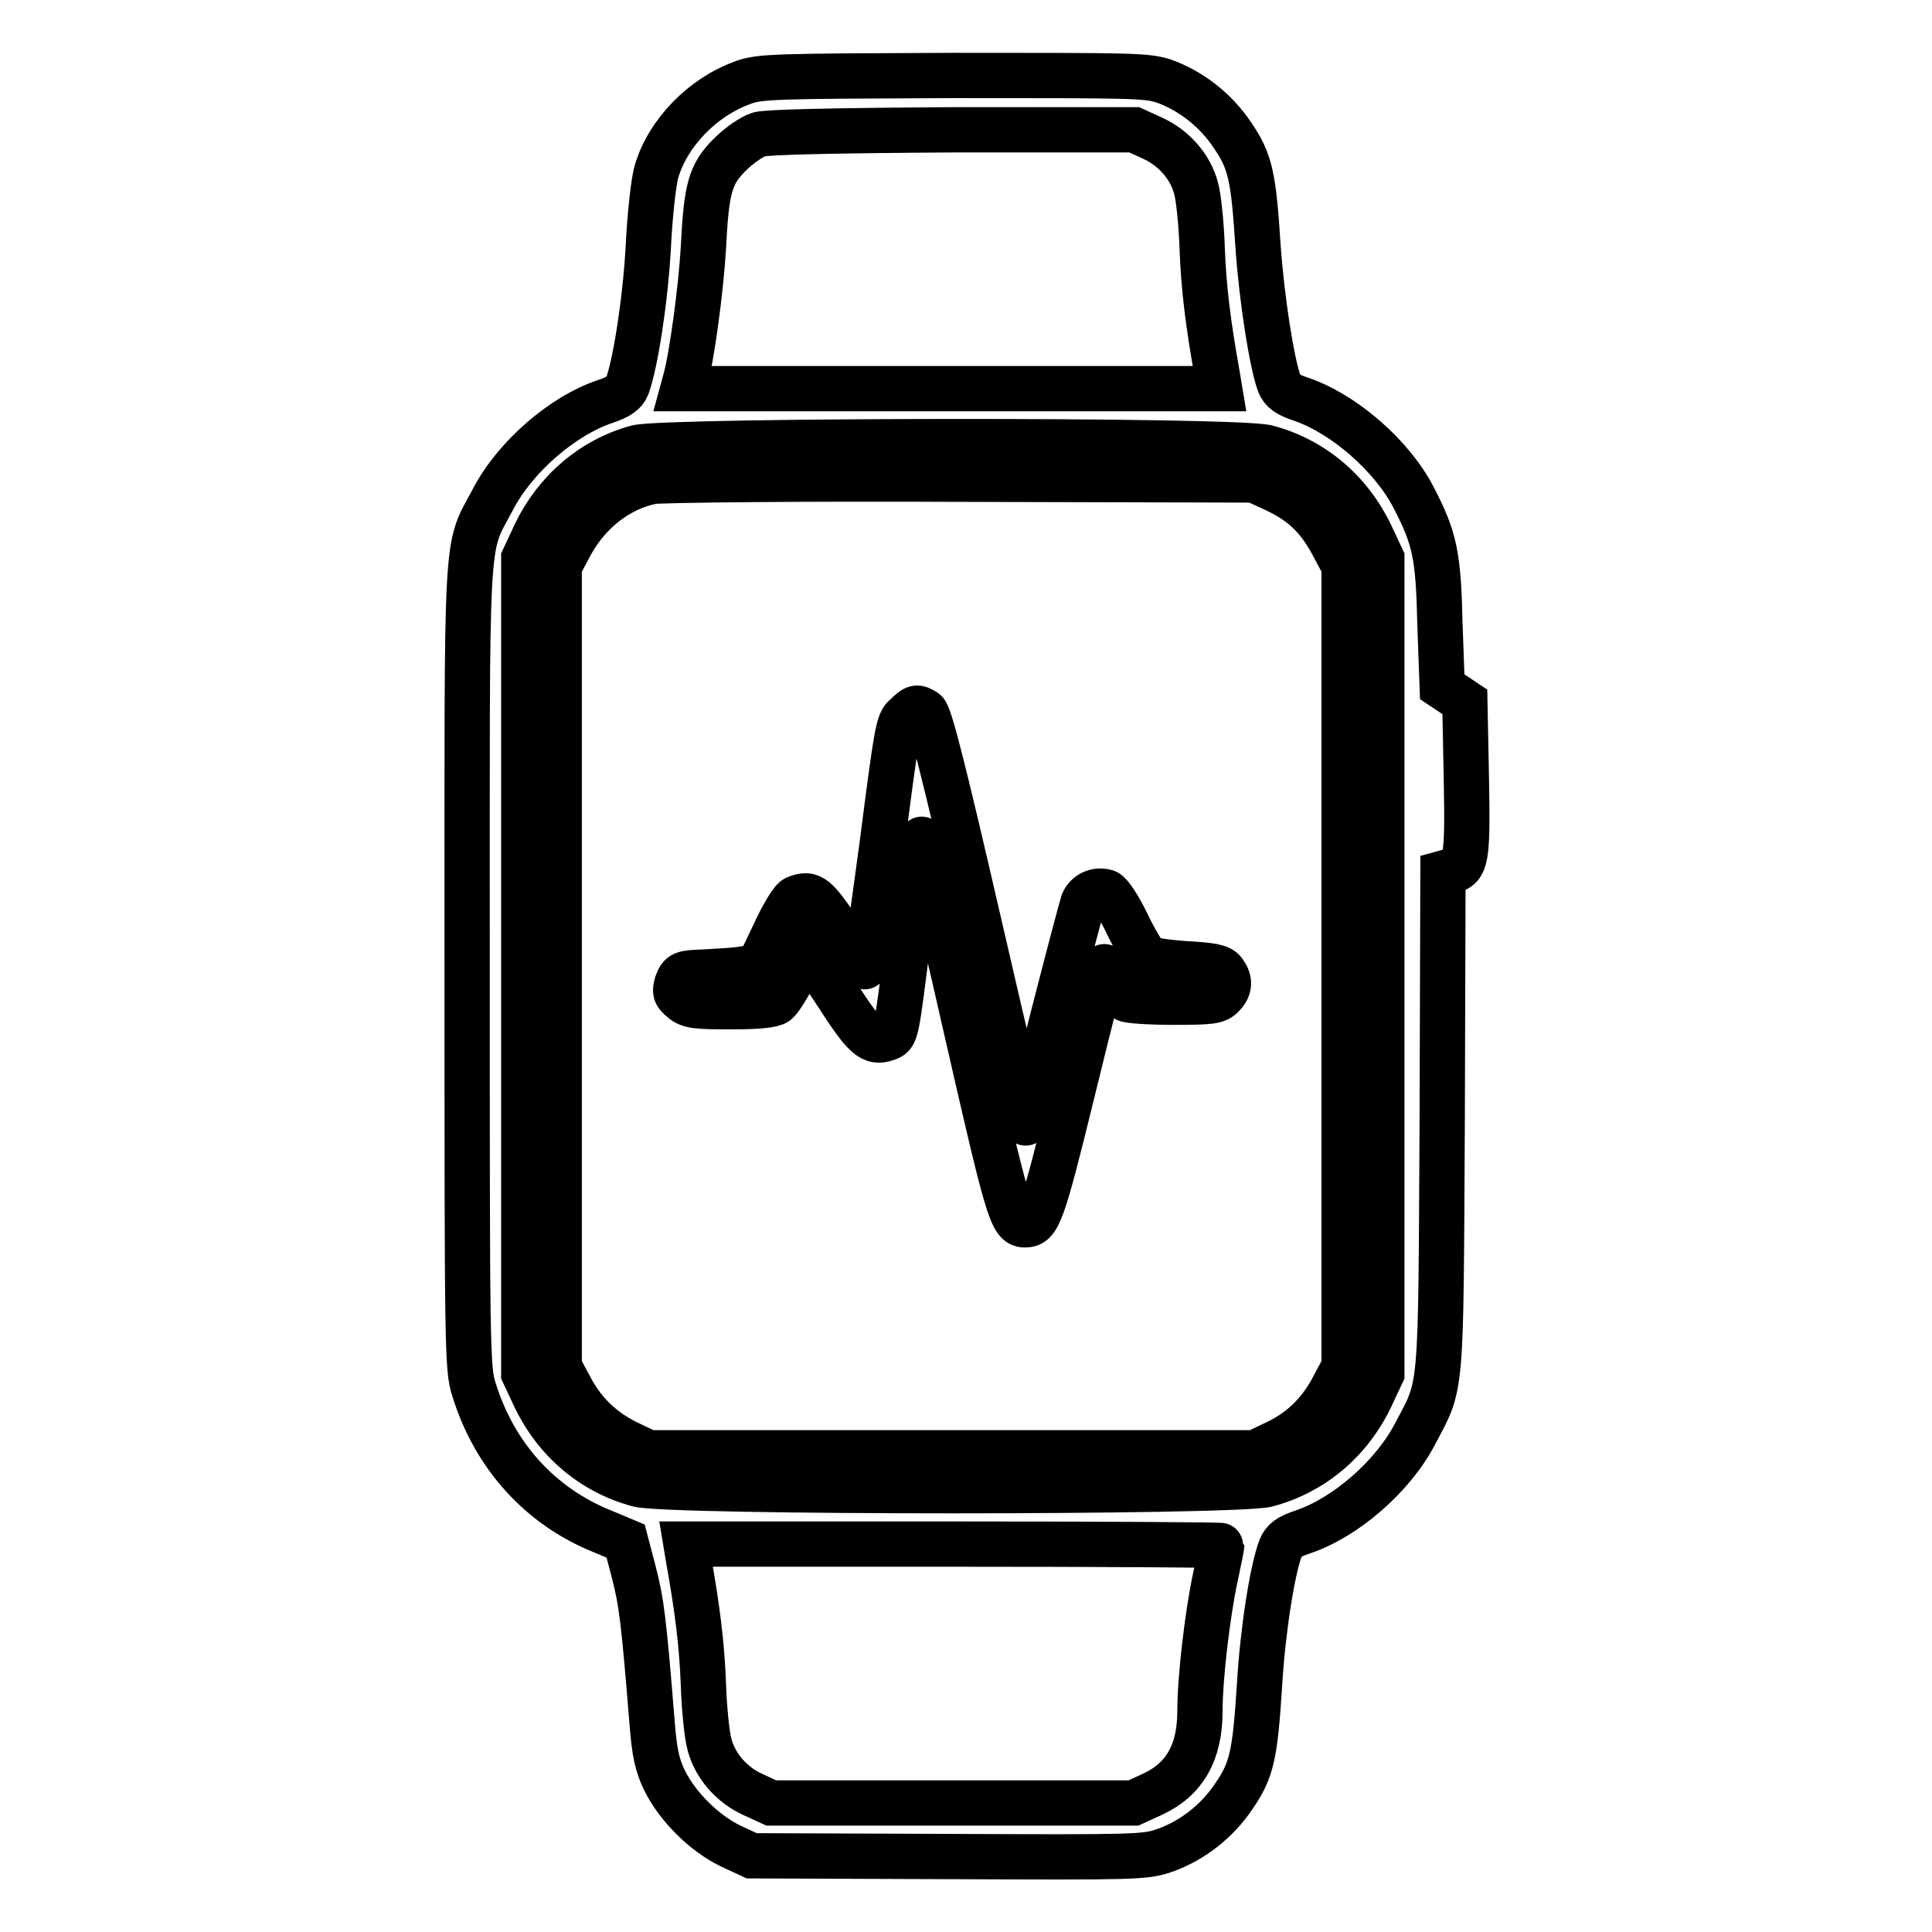
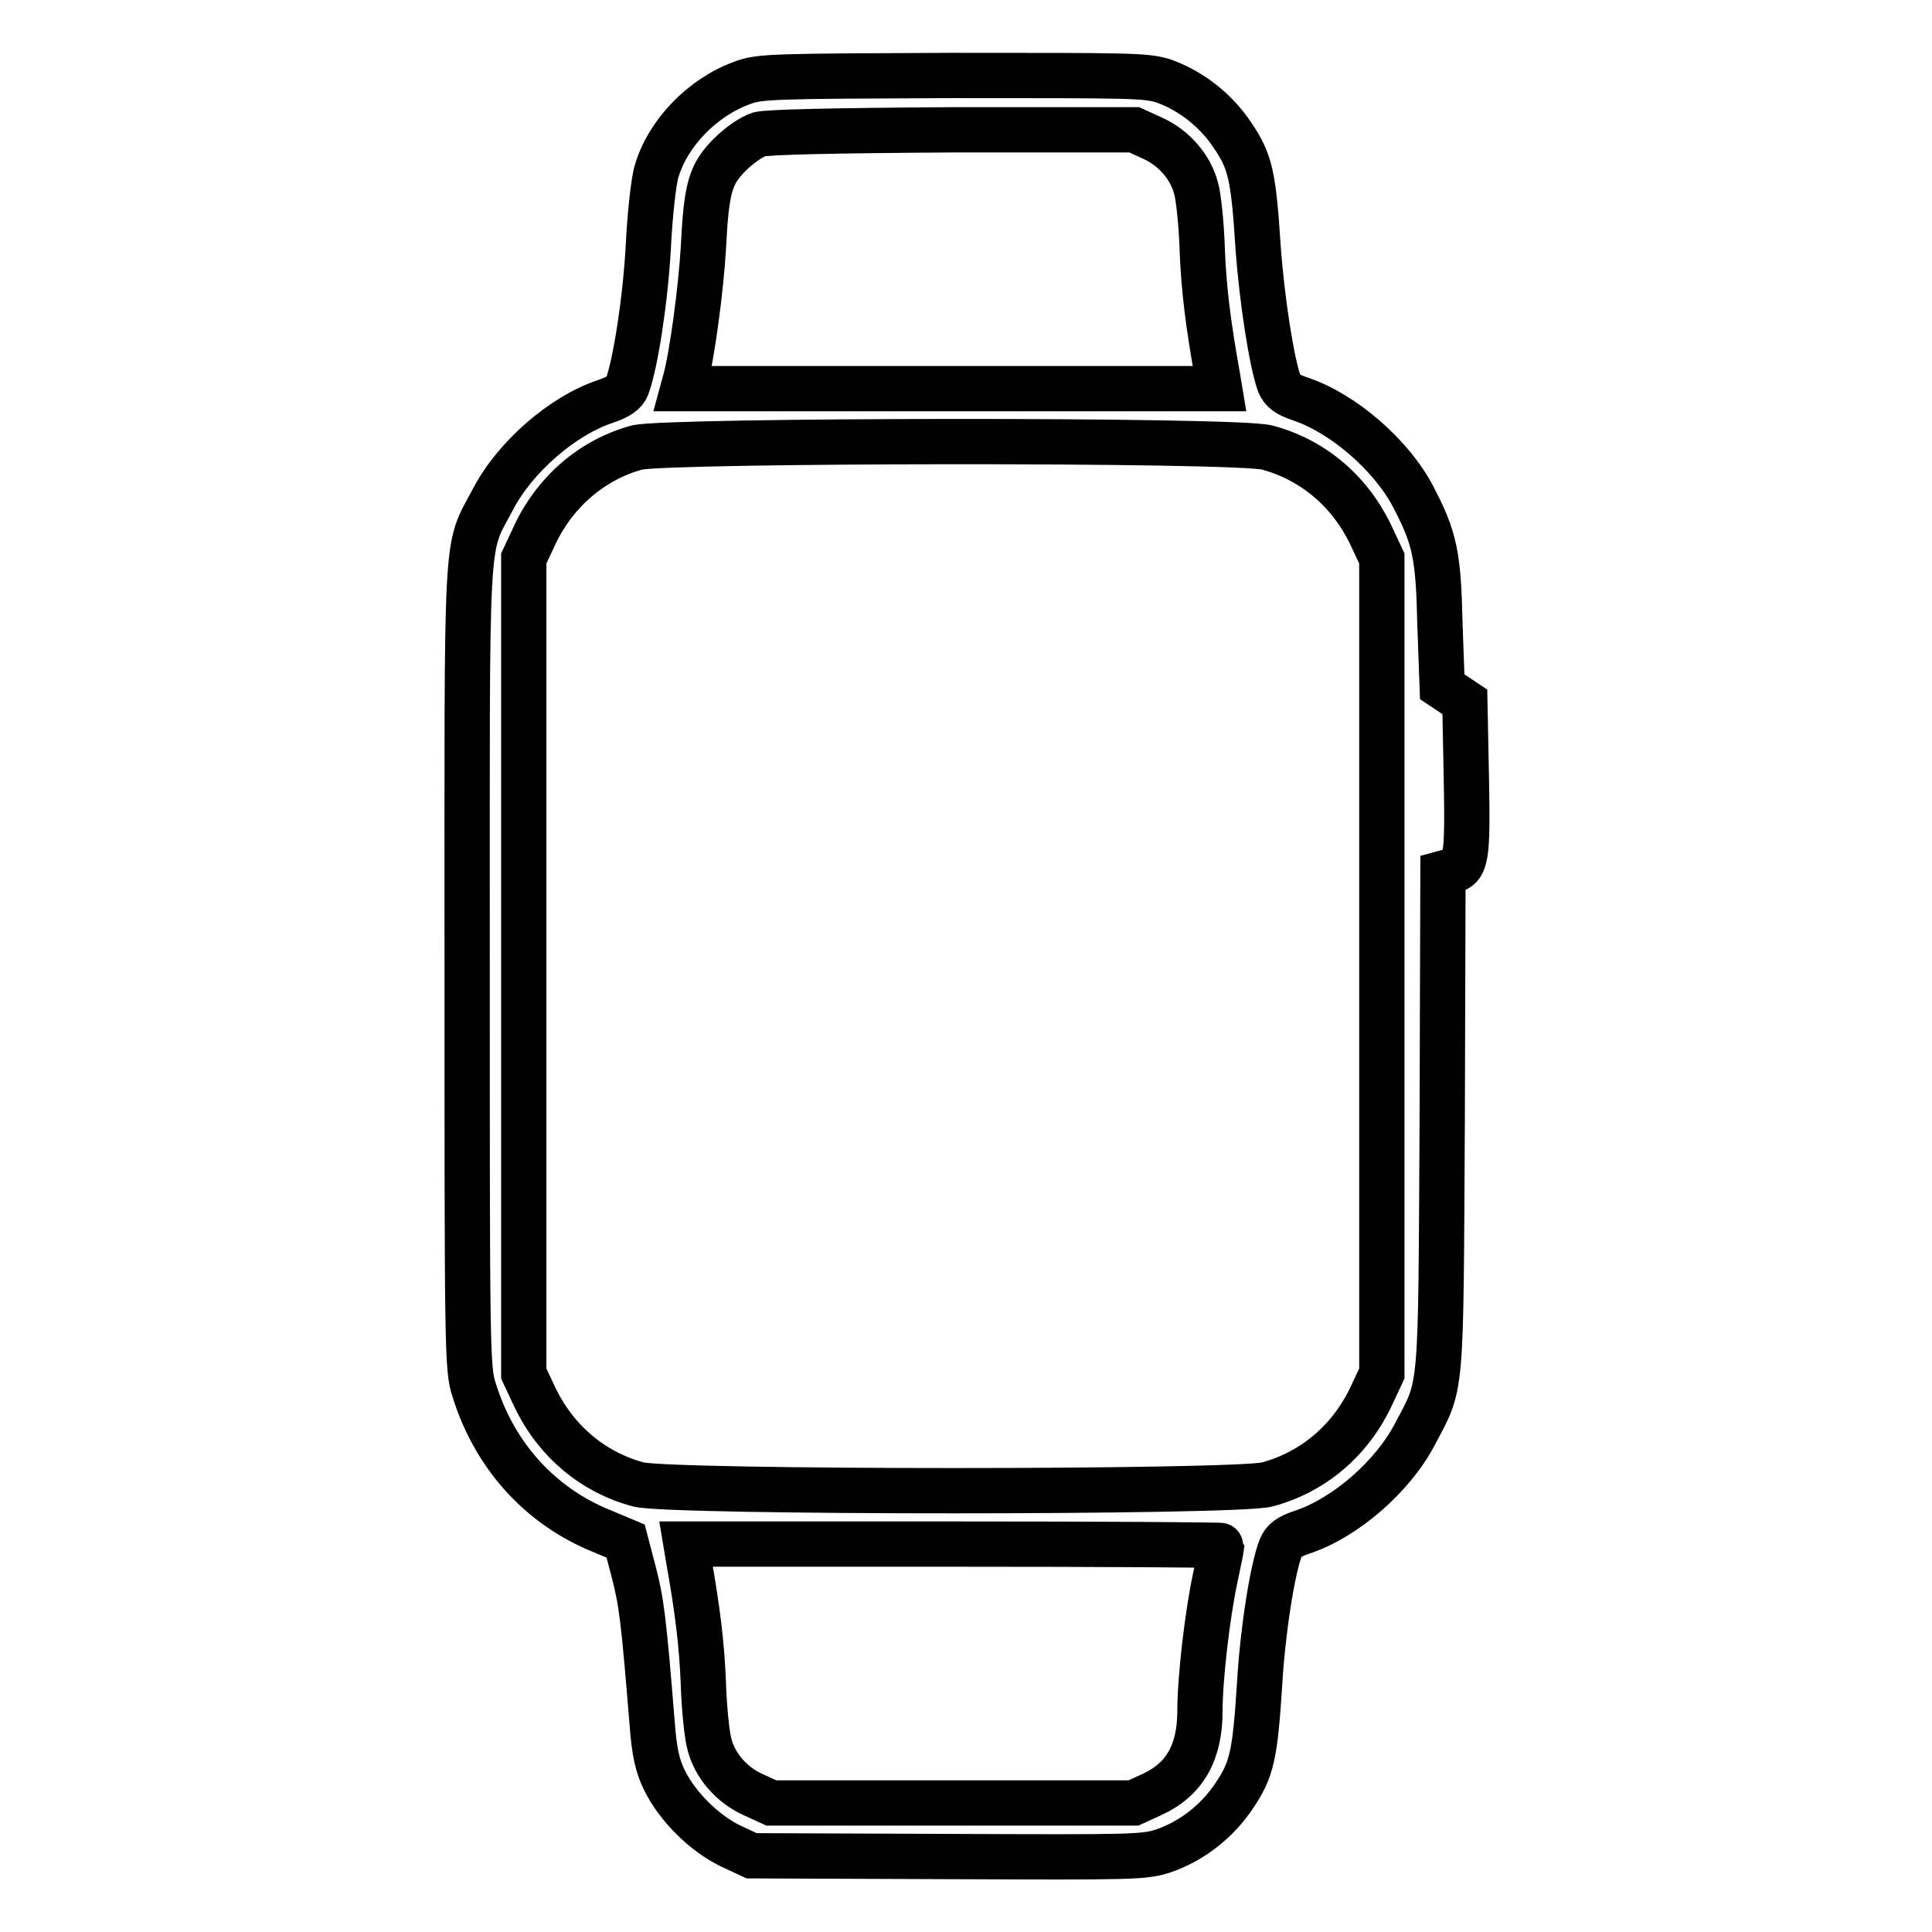
<svg xmlns="http://www.w3.org/2000/svg" version="1.1" x="0px" y="0px" viewBox="0 0 256 256" enable-background="new 0 0 256 256" xml:space="preserve">
  <g>
    <g>
      <g>
        <path stroke-width="6" fill-opacity="0" stroke="#000000" d="M98.3,11c-5.2,1.9-9.8,6.6-11.3,11.7c-0.4,1.3-0.9,5.9-1.1,10.1c-0.4,7.1-1.7,15.4-2.8,18.4c-0.3,0.8-1.1,1.4-2.9,2c-5.7,1.9-12,7.4-14.9,13c-3.7,7-3.4,2.6-3.4,62c0,50.2,0,53.2,0.9,55.9c2.7,8.8,8.8,15.5,17,18.8l3.1,1.3l1.1,4.2c1,3.9,1.3,6.2,2.4,19.8c0.3,4,0.7,5.8,1.7,7.8c1.7,3.4,5.2,6.9,8.7,8.6l2.8,1.3l26,0.1c24.8,0.1,26.1,0.1,28.7-0.8c3.7-1.3,7-3.9,9.2-7.2c2.4-3.5,2.8-5.5,3.4-14.8c0.4-7,1.7-15.3,2.8-18.1c0.4-1,1.1-1.5,2.9-2.1c5.7-1.9,12-7.4,14.9-13c3.6-6.8,3.4-4.7,3.6-41.4l0.1-32.9l1.1-0.3c2-0.5,2.2-1.6,2-12.3L194.1,93l-1.5-1l-1.5-1l-0.3-8.3c-0.2-9.2-0.7-11.4-3.5-16.8c-2.9-5.6-9.3-11.1-14.9-13c-1.8-0.6-2.5-1.1-2.9-2.1c-1-2.8-2.3-11.1-2.8-18.1c-0.6-9.3-1-11.3-3.4-14.8c-2.2-3.3-5.5-5.9-9.2-7.2C151.7,10,150,10,126.1,10C102.5,10.1,100.6,10.1,98.3,11z M152.7,18.3c2.9,1.3,5.1,3.9,5.8,6.7c0.3,1,0.7,4.7,0.8,8c0.2,5.3,0.8,10,2,16.7l0.3,1.8H126H90.5l0.3-1.1c0.9-3.2,2.1-12.3,2.4-17.5c0.4-8,0.9-9.8,3.5-12.4c1.2-1.2,2.9-2.4,3.9-2.7c1.1-0.3,9.5-0.5,25.7-0.6l24,0L152.7,18.3z M167.9,59.3c6,1.6,10.9,5.7,13.7,11.5l1.5,3.2v54v54l-1.5,3.2c-2.8,5.8-7.7,9.9-13.7,11.5c-4.2,1.1-79,1.1-83.3,0c-6-1.6-10.9-5.7-13.7-11.5l-1.5-3.2v-54V74l1.5-3.2c2.7-5.7,7.6-9.9,13.5-11.5C88.4,58.3,163.8,58.2,167.9,59.3z M161.9,204.8c0,0.1-0.4,2-0.9,4.4c-1,4.7-2,13.1-2,17.5c0,5.5-2,9.1-6.4,11.1l-2.4,1.1h-24h-24l-2.4-1.1c-2.9-1.3-5.1-3.9-5.8-6.7c-0.3-1-0.7-4.7-0.8-8c-0.2-5.3-0.8-10-2-16.7l-0.3-1.8h35.5C145.9,204.6,161.9,204.7,161.9,204.8z" />
-         <path stroke-width="6" fill-opacity="0" stroke="#000000" d="M86.4,63.8c-4.4,0.9-8.3,3.9-10.7,8.2l-1.6,3V128v53.1l1.6,3c1.8,3.3,4.4,5.7,7.9,7.3l2.3,1.1h40.2h40.2l2.3-1.1c3.6-1.6,6.1-4,7.9-7.3l1.6-3V128V75l-1.6-3c-1.9-3.5-4-5.5-7.7-7.2l-2.6-1.2l-39-0.1C106,63.4,87.5,63.6,86.4,63.8z M122.6,94.3c0.6,0.4,2.6,8.4,7,27.5c3.4,14.8,6.3,26.9,6.3,27s1.7-6.3,3.6-14c2-7.8,3.8-14.6,4-15.2c0.5-1.2,1.8-1.8,3.1-1.4c0.5,0.2,1.7,2,2.7,4.1c1,2.1,2.2,4.1,2.6,4.5c0.4,0.4,2.4,0.7,5.2,0.9c3.6,0.2,4.6,0.4,5.1,1.1c0.8,1.1,0.8,2.1-0.2,3.1c-0.7,0.8-1.5,0.9-6.5,0.9c-3.2,0-6-0.2-6.3-0.4c-0.3-0.2-1-1.3-1.6-2.4c-0.6-1.1-1.1-2-1.3-1.9c-0.1,0.1-2,7.6-4.2,16.6c-4,16.3-4.5,17.6-6.3,17.6c-1.8,0-2.3-2-7.9-26.5c-3.1-13.7-5.8-24.8-5.8-24.7c-0.1,0.1-0.8,5.5-1.6,12c-1.8,14.4-1.7,14-3,14.5c-2,0.7-2.9-0.1-6.7-6l-3.9-5.9l-1.6,3.3c-0.9,1.8-2,3.5-2.4,3.8c-0.5,0.4-2.5,0.6-6.1,0.6c-4.5,0-5.5-0.1-6.4-0.9c-1-0.8-1-1.1-0.7-2.2c0.5-1.3,0.7-1.4,3.6-1.5c1.7-0.1,4-0.2,5.1-0.4l2.1-0.3l2.1-4.4c1.1-2.4,2.4-4.6,2.9-4.7c2-0.8,2.6-0.2,5.8,4.5c1.7,2.6,3.2,4.7,3.3,4.6c0.1-0.1,1.1-7.4,2.3-16.3c1.9-14.7,2.1-16.2,3.1-16.9C121.3,93.6,121.5,93.6,122.6,94.3z" />
      </g>
    </g>
  </g>
</svg>